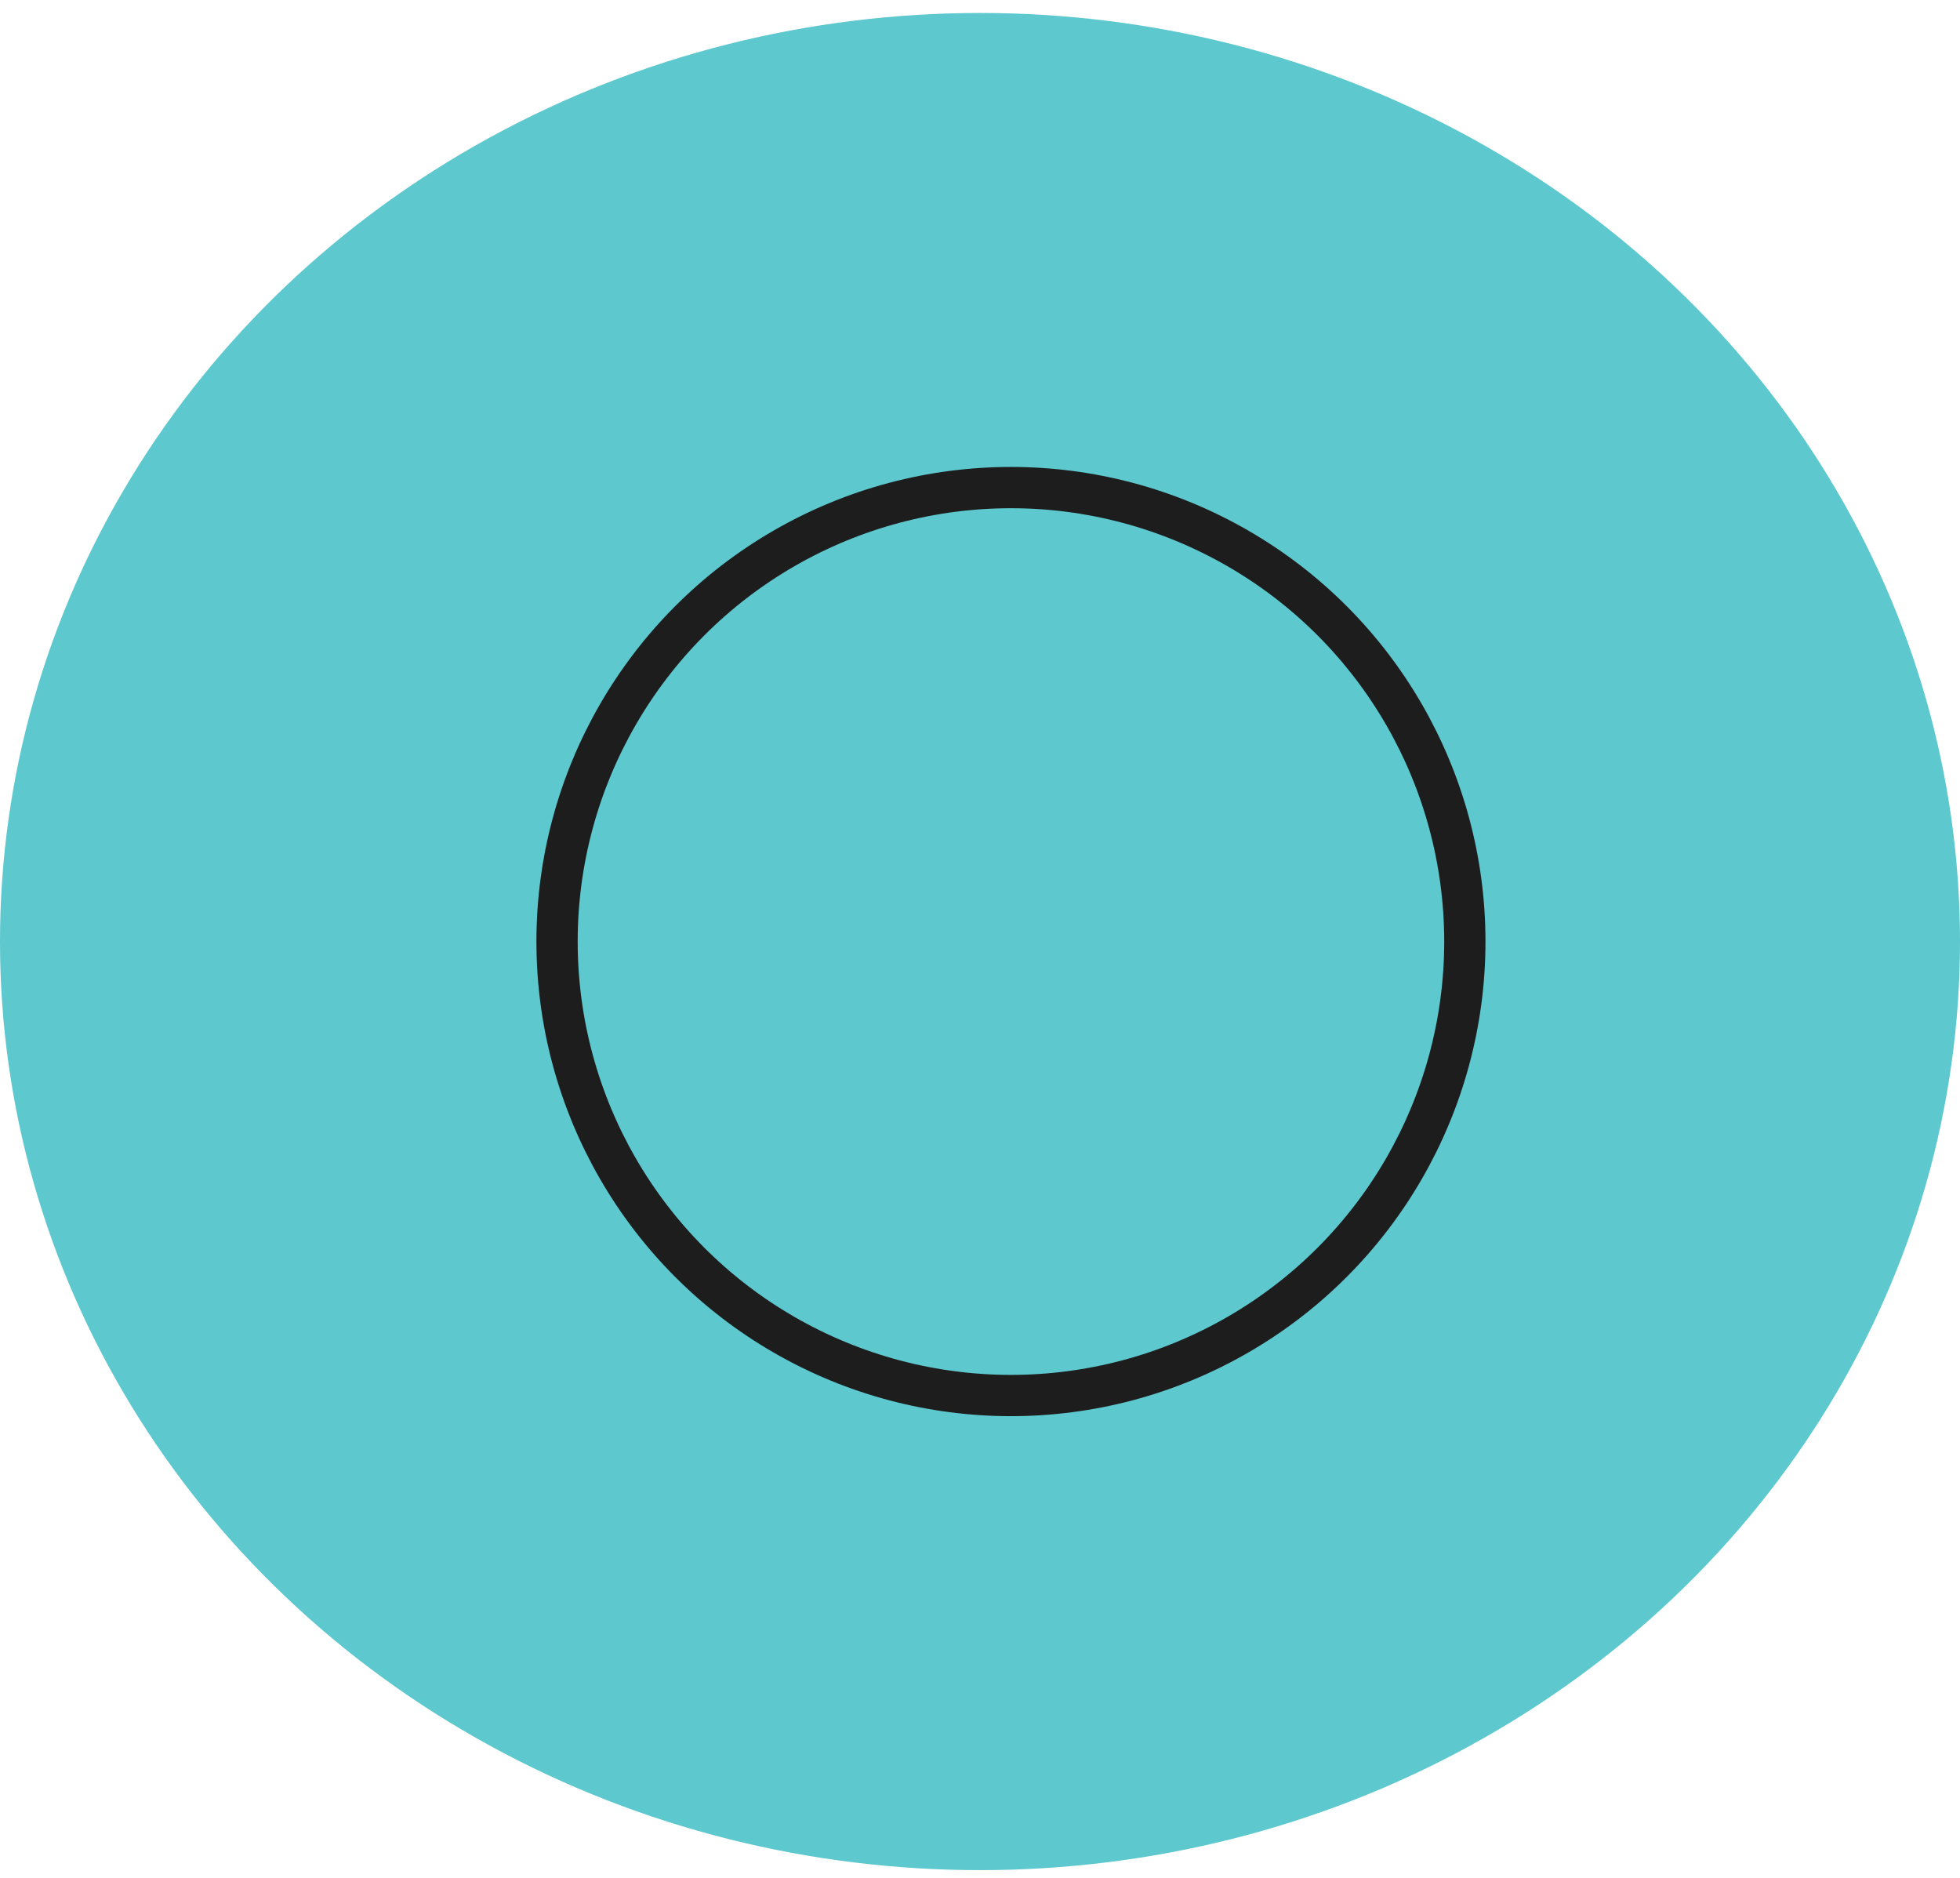
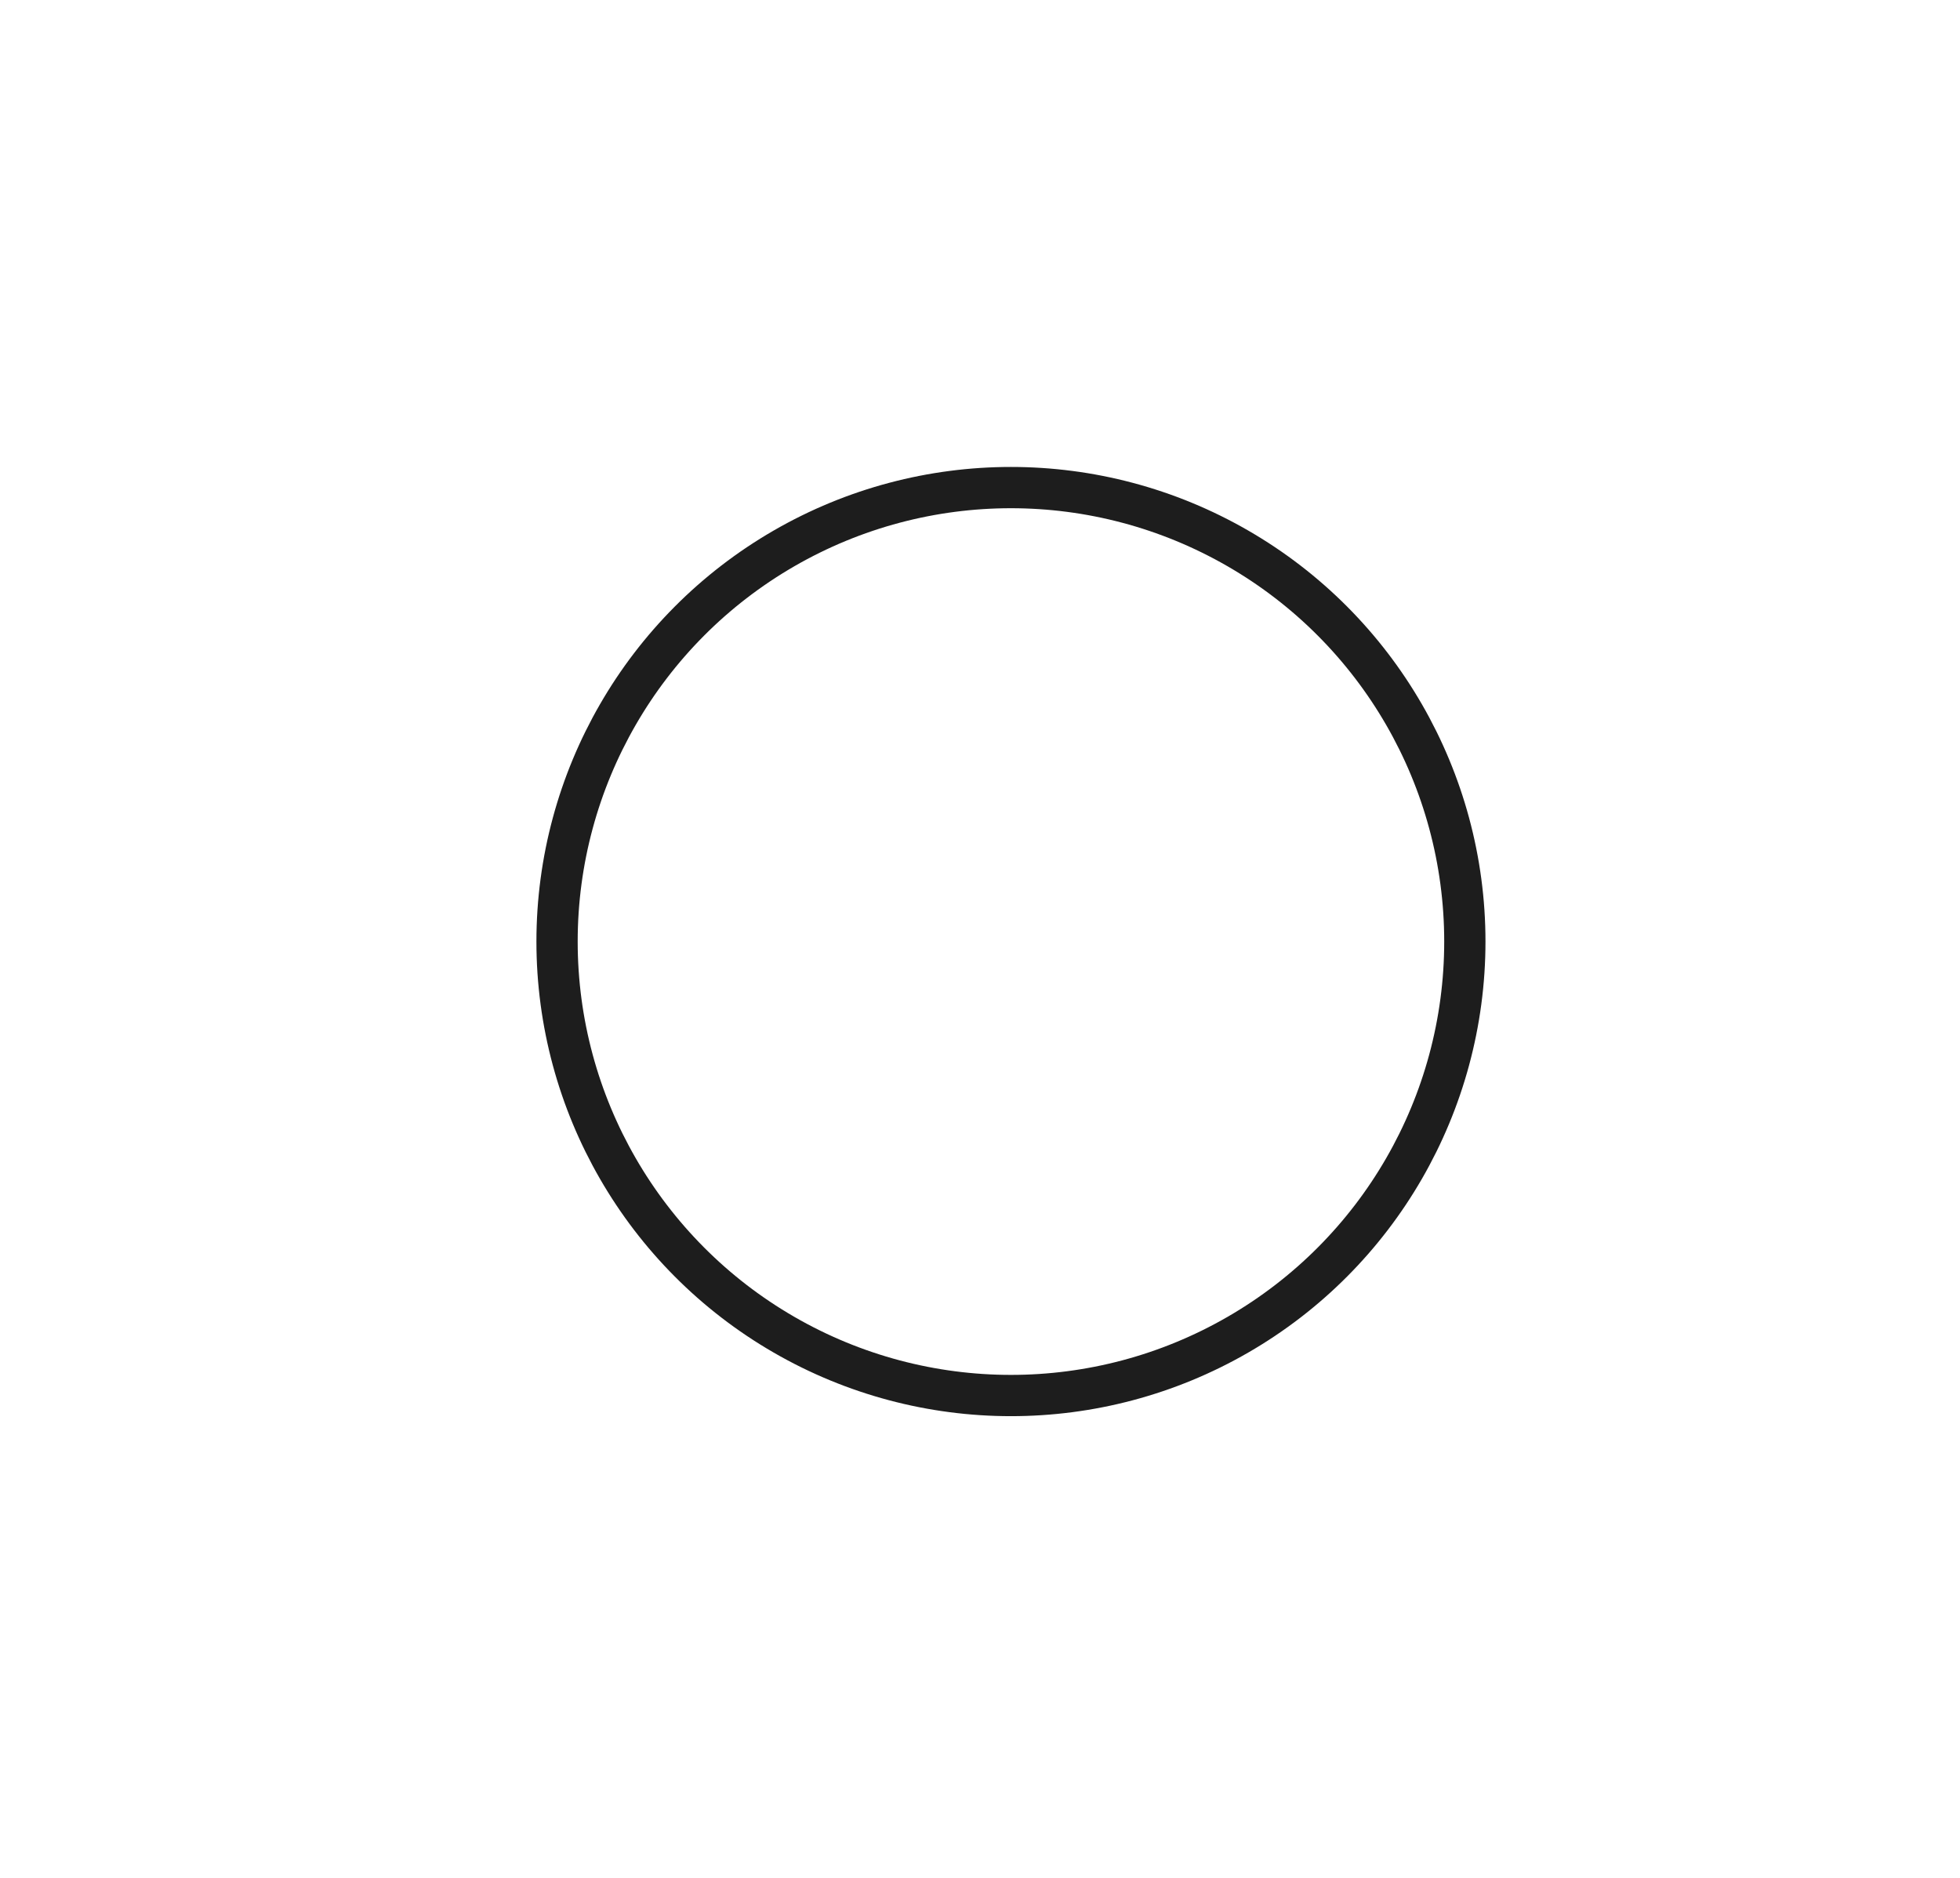
<svg xmlns="http://www.w3.org/2000/svg" width="95" height="91" viewBox="0 0 95 91" fill="none">
-   <ellipse cx="47.5" cy="45.629" rx="47.5" ry="45" fill="#5DC8CE" />
  <circle cx="49" cy="45.629" r="22" stroke="#1D1D1D" stroke-width="2" />
</svg>